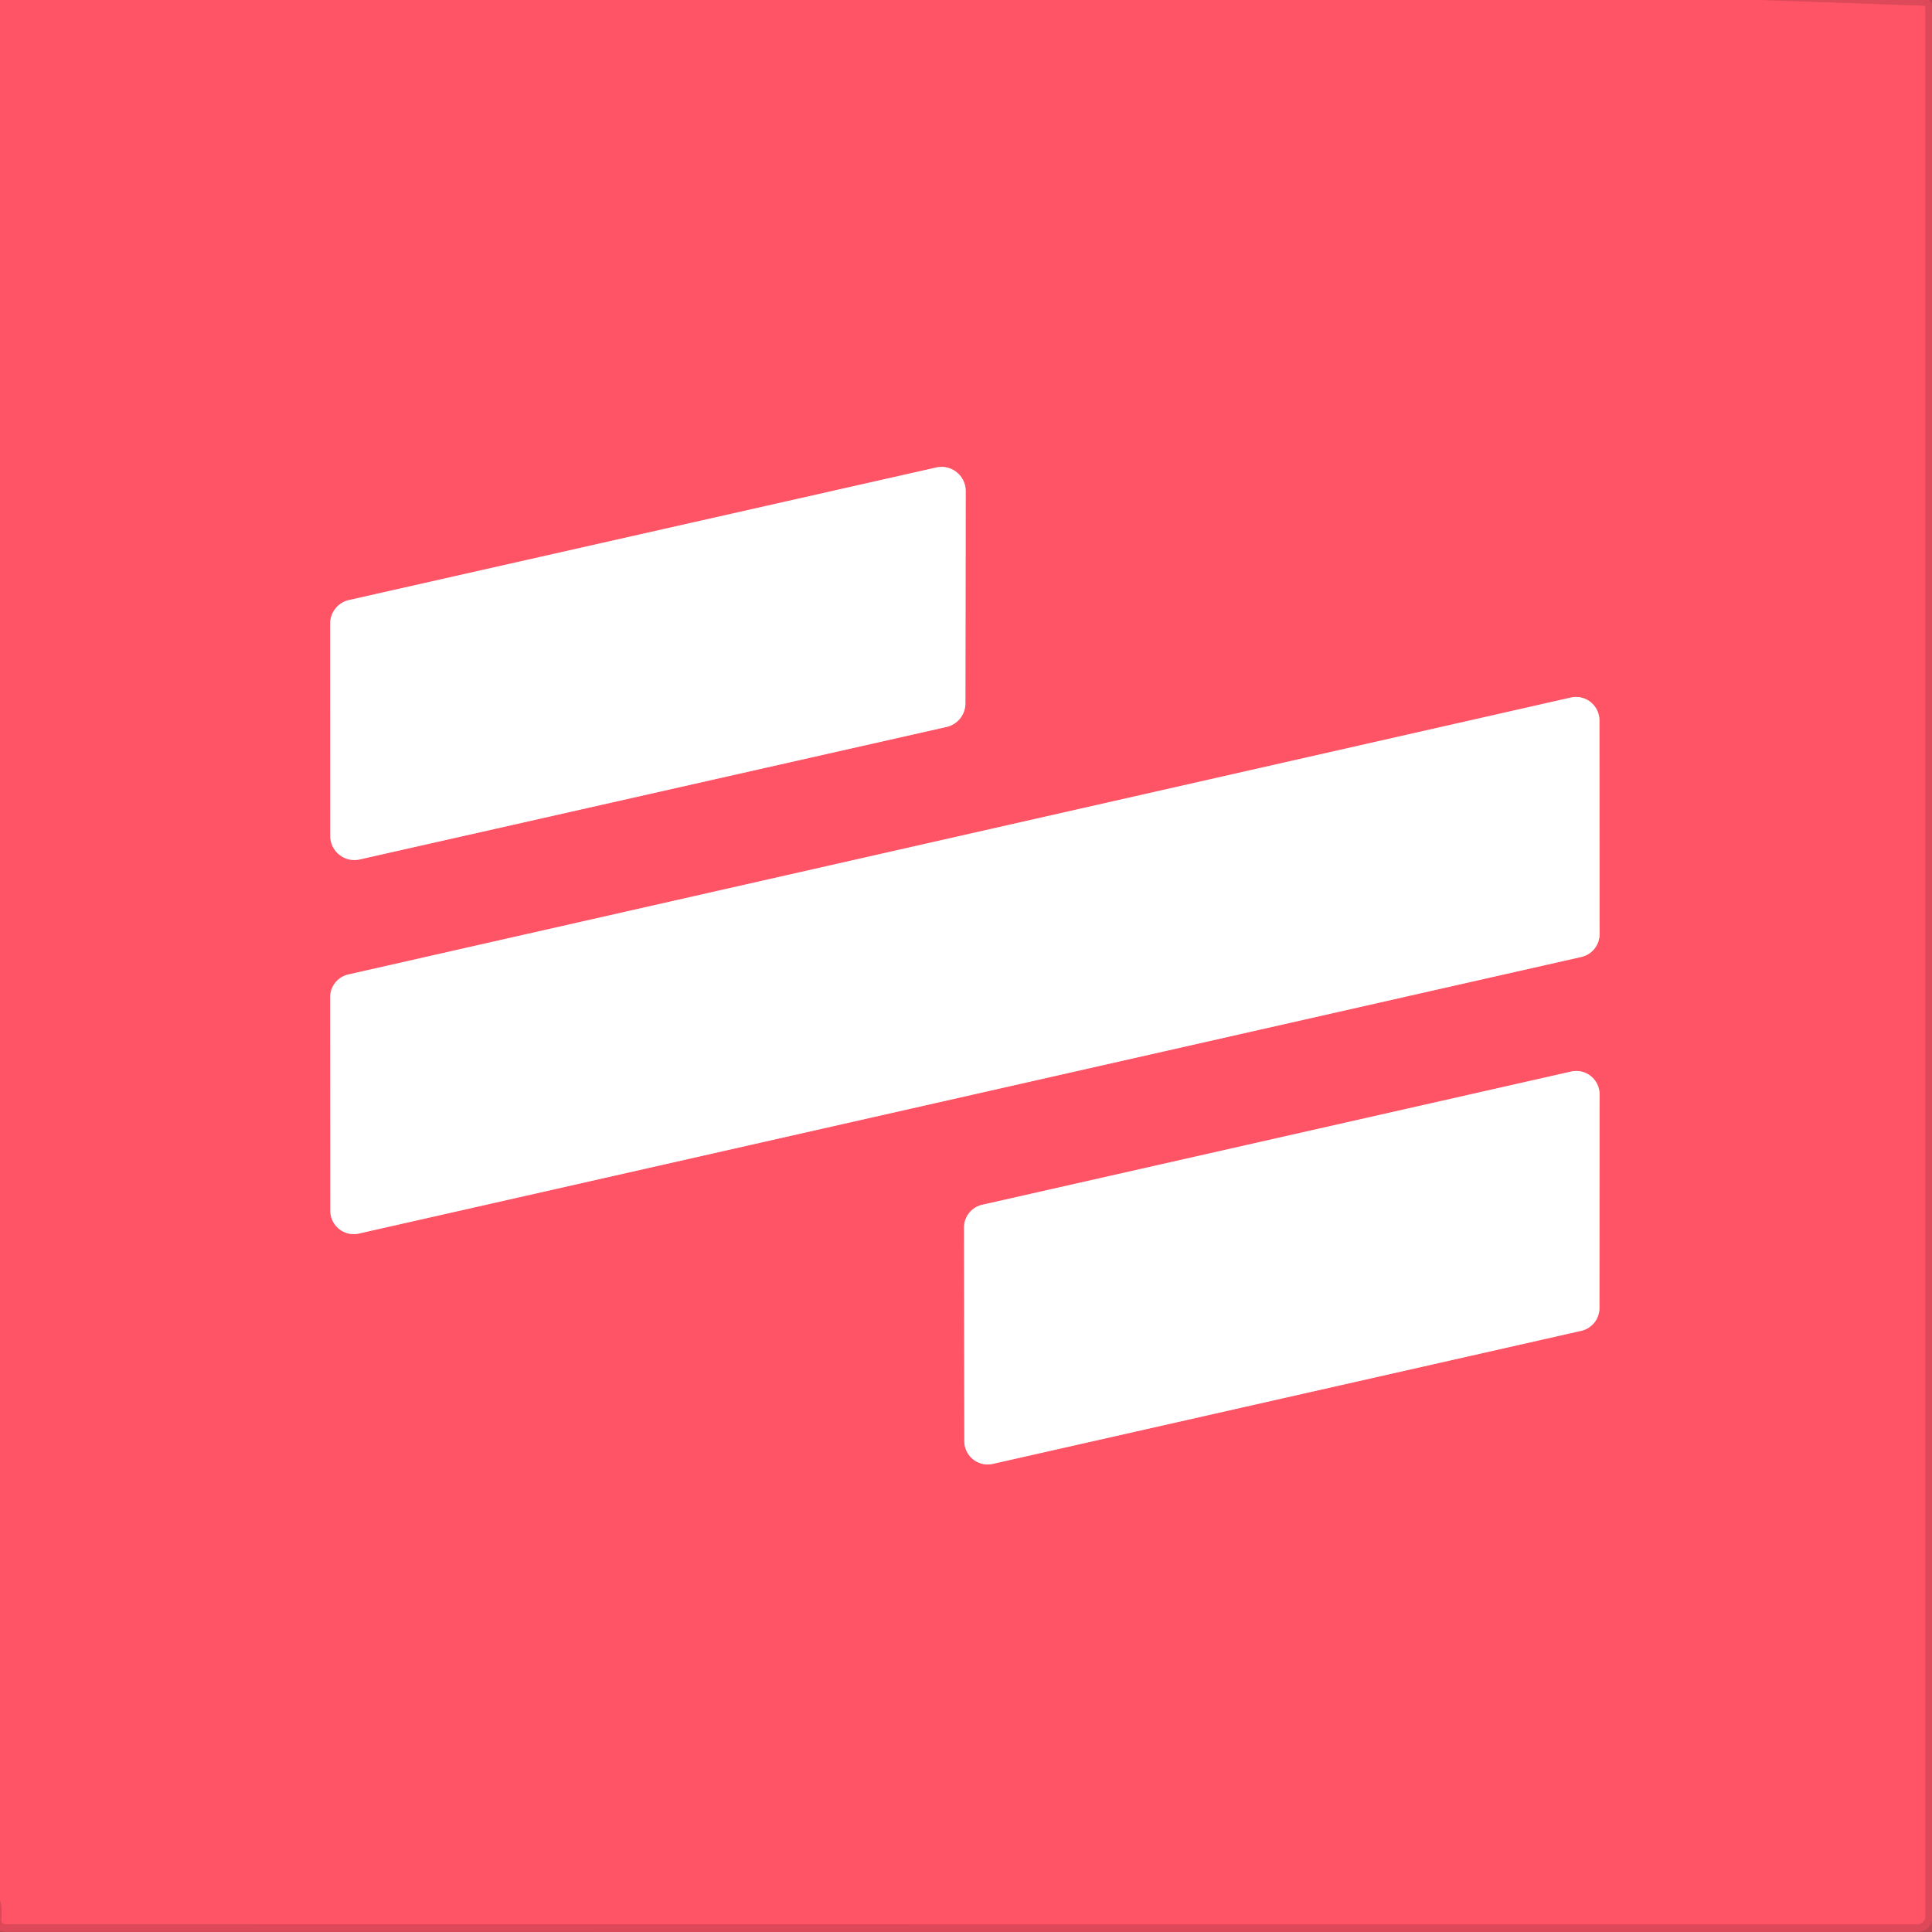
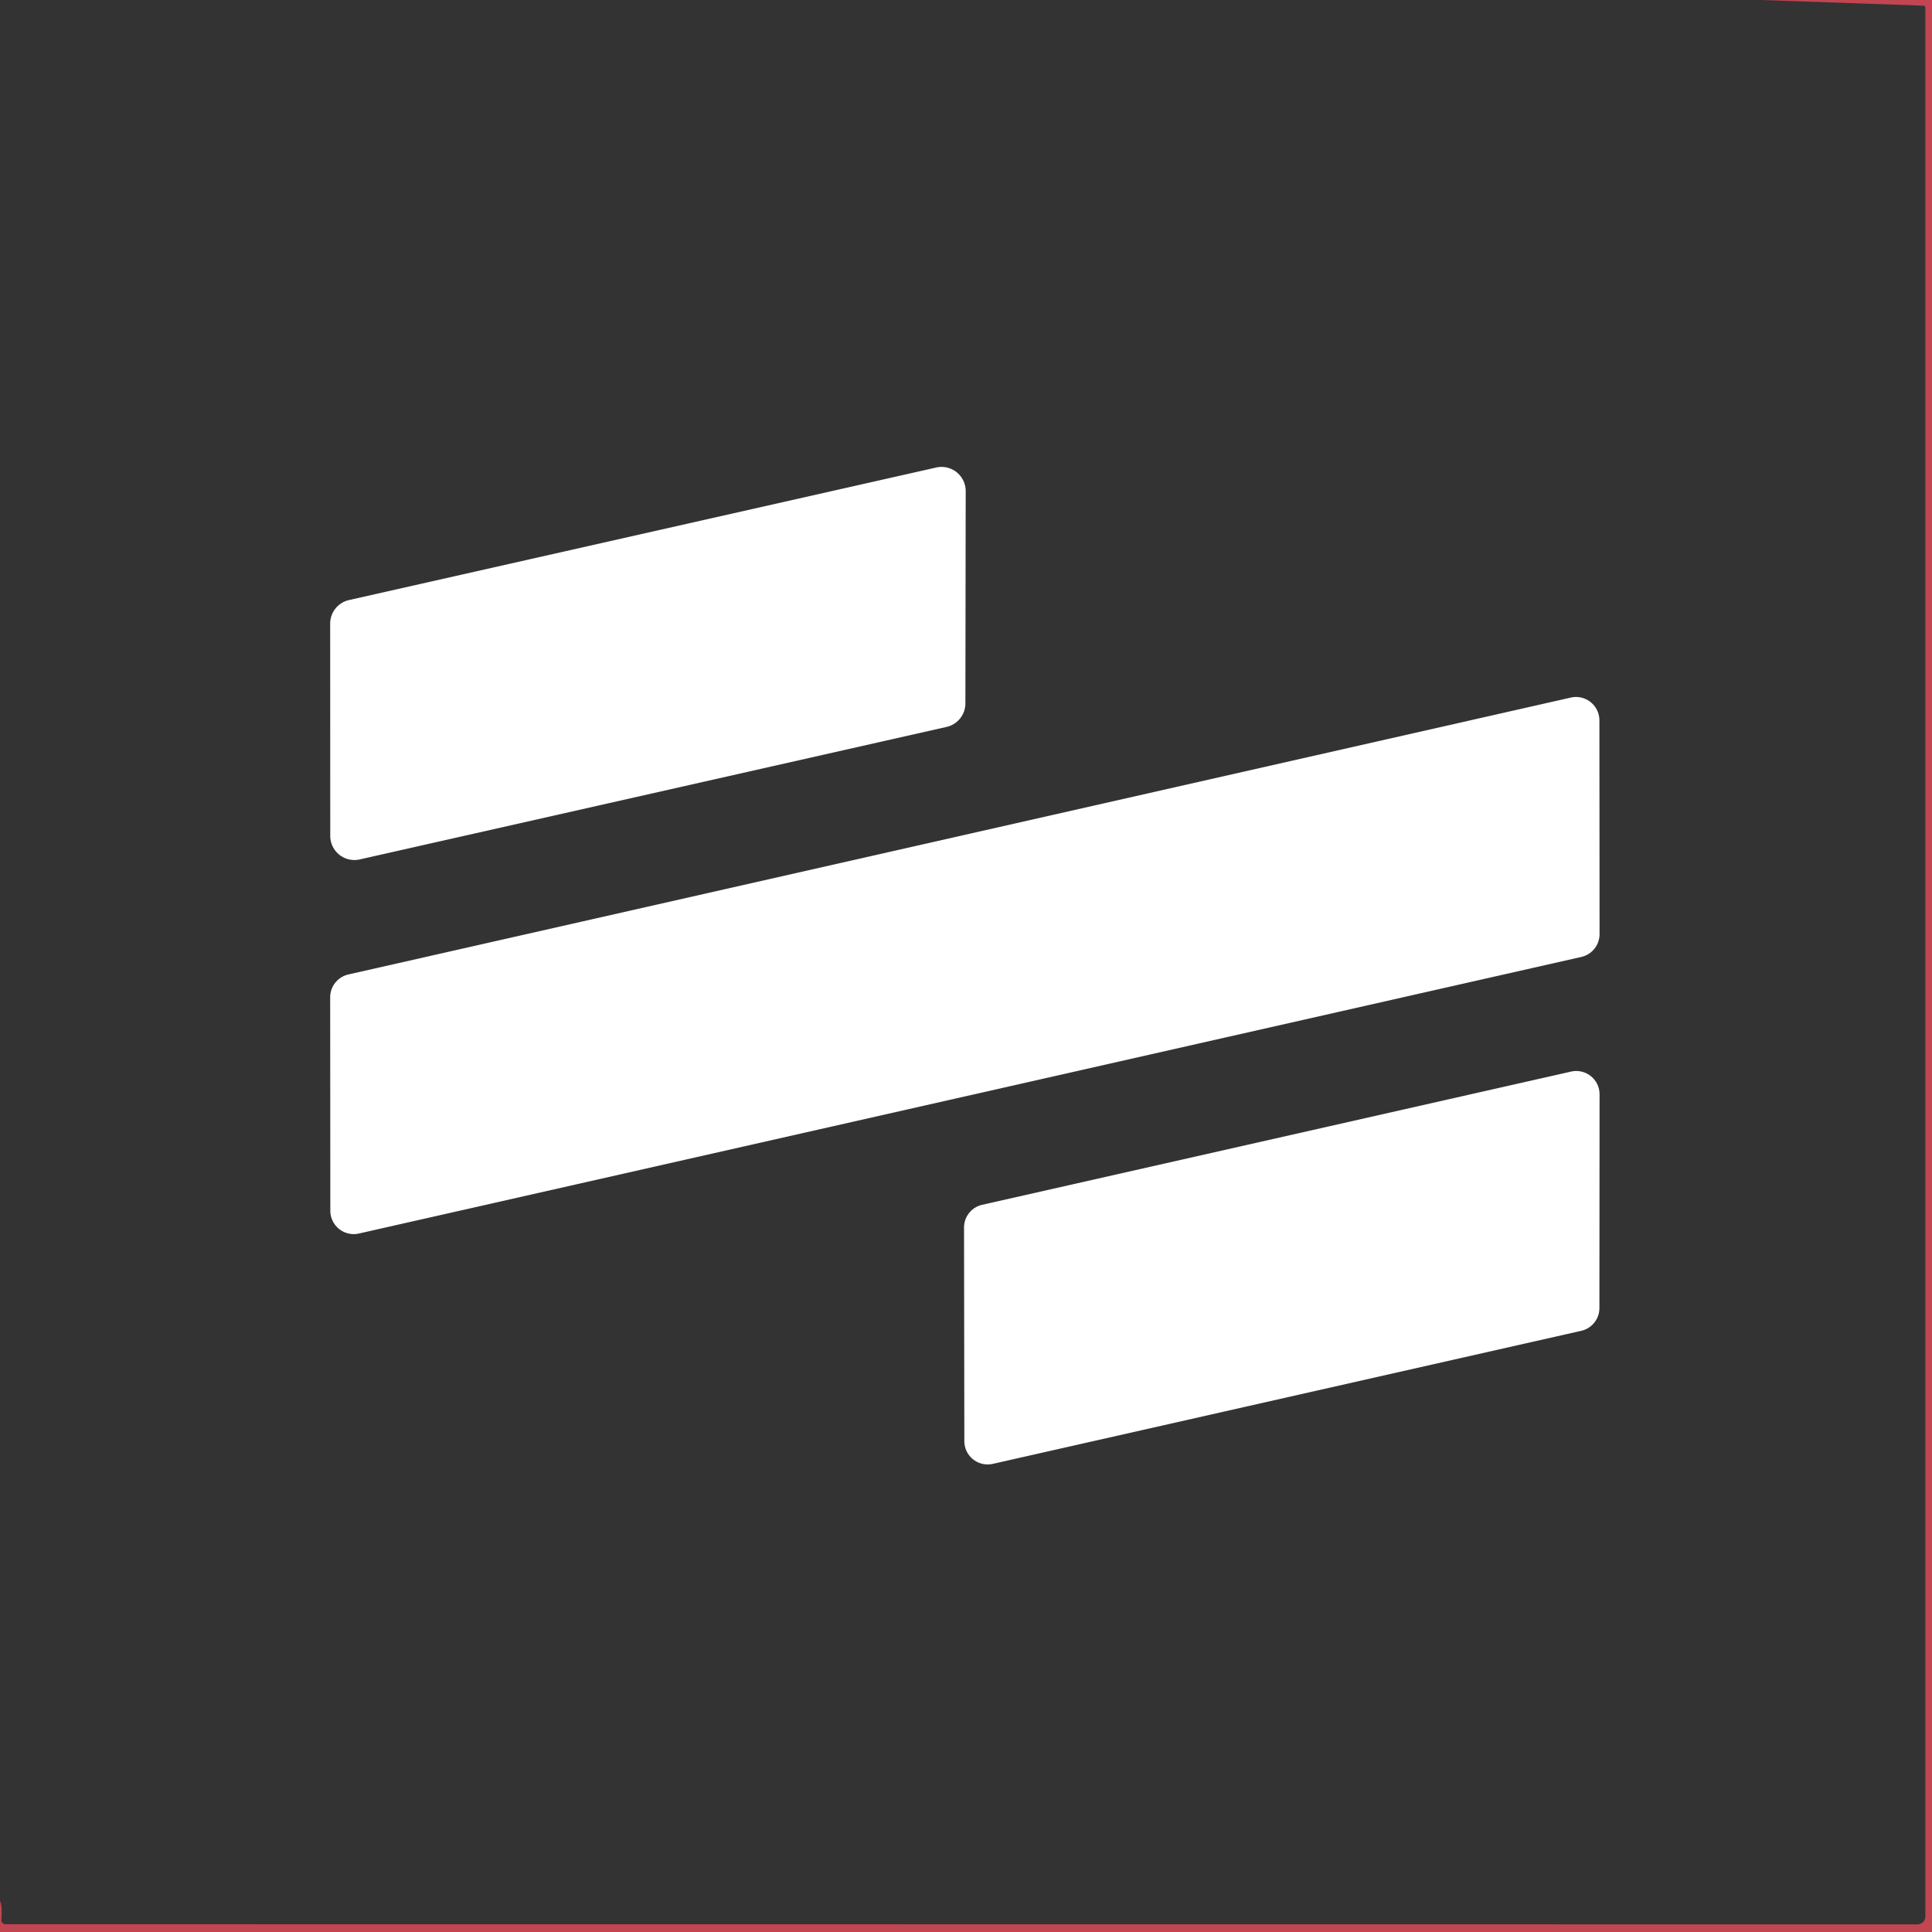
<svg xmlns="http://www.w3.org/2000/svg" version="1.1" viewBox="0.00 0.00 256.00 256.00">
  <rect x="0.00" y="0.00" width="256.00" height="256.00" fill="#333333" stroke="none" />
  <g stroke-width="2.00" fill="none" stroke-linecap="butt">
-     <path stroke="#ef4f60" stroke-opacity="0.922" vector-effect="non-scaling-stroke" d="   M 233.37 0.00   L 254.87 0.75   A 0.27 0.26 -88.9 0 1 255.12 1.02   L 255.12 253.93   A 1.06 1.05 90.0 0 1 254.07 254.99   L 0.72 254.97   A 0.54 0.54 0.0 0 1 0.18 254.39   Q 0.32 252.51 0.00 251.88" />
-     <path stroke="#ffaab3" vector-effect="non-scaling-stroke" d="   M 125.43 96.32   A 3.20 3.20 0.0 0 0 127.92 93.20   L 127.96 65.08   A 3.20 3.20 0.0 0 0 124.05 61.95   L 46.25 79.51   A 3.20 3.20 0.0 0 0 43.75 82.63   L 43.76 110.76   A 3.20 3.20 0.0 0 0 47.66 113.88   L 125.43 96.32" />
-     <path stroke="#ffaab3" vector-effect="non-scaling-stroke" d="   M 46.17 129.12   A 3.10 3.10 0.0 0 0 43.75 132.15   L 43.77 160.43   A 3.10 3.10 0.0 0 0 47.55 163.45   L 209.53 126.80   A 3.10 3.10 0.0 0 0 211.95 123.77   L 211.93 95.45   A 3.10 3.10 0.0 0 0 208.15 92.43   L 46.17 129.12" />
-     <path stroke="#ffaab3" vector-effect="non-scaling-stroke" d="   M 130.15 159.64   A 3.09 3.09 0.0 0 0 127.74 162.66   L 127.78 190.96   A 3.09 3.09 0.0 0 0 131.55 193.97   L 209.52 176.34   A 3.09 3.09 0.0 0 0 211.93 173.33   L 211.95 145.01   A 3.09 3.09 0.0 0 0 208.18 141.99   L 130.15 159.64" />
-   </g>
-   <path fill="#ff5466" d="   M 0.00 0.00   L 233.37 0.00   L 254.87 0.75   A 0.27 0.26 -88.9 0 1 255.12 1.02   L 255.12 253.93   A 1.06 1.05 90.0 0 1 254.07 254.99   L 0.72 254.97   A 0.54 0.54 0.0 0 1 0.18 254.39   Q 0.32 252.51 0.00 251.88   L 0.00 0.00   Z   M 125.43 96.32   A 3.20 3.20 0.0 0 0 127.92 93.20   L 127.96 65.08   A 3.20 3.20 0.0 0 0 124.05 61.95   L 46.25 79.51   A 3.20 3.20 0.0 0 0 43.75 82.63   L 43.76 110.76   A 3.20 3.20 0.0 0 0 47.66 113.88   L 125.43 96.32   Z   M 46.17 129.12   A 3.10 3.10 0.0 0 0 43.75 132.15   L 43.77 160.43   A 3.10 3.10 0.0 0 0 47.55 163.45   L 209.53 126.80   A 3.10 3.10 0.0 0 0 211.95 123.77   L 211.93 95.45   A 3.10 3.10 0.0 0 0 208.15 92.43   L 46.17 129.12   Z   M 130.15 159.64   A 3.09 3.09 0.0 0 0 127.74 162.66   L 127.78 190.96   A 3.09 3.09 0.0 0 0 131.55 193.97   L 209.52 176.34   A 3.09 3.09 0.0 0 0 211.93 173.33   L 211.95 145.01   A 3.09 3.09 0.0 0 0 208.18 141.99   L 130.15 159.64   Z" />
+     </g>
  <path fill="#dc4958" fill-opacity="0.843" d="   M 233.37 0.00   L 256.00 0.00   L 256.00 256.00   L 0.00 256.00   L 0.00 251.88   Q 0.32 252.51 0.18 254.39   A 0.54 0.54 0.0 0 0 0.72 254.97   L 254.07 254.99   A 1.06 1.05 90.0 0 0 255.12 253.93   L 255.12 1.02   A 0.27 0.26 -88.9 0 0 254.87 0.75   L 233.37 0.00   Z" />
  <path fill="#ffffff" d="   M 125.43 96.32   L 47.66 113.88   A 3.20 3.20 0.0 0 1 43.76 110.76   L 43.75 82.63   A 3.20 3.20 0.0 0 1 46.25 79.51   L 124.05 61.95   A 3.20 3.20 0.0 0 1 127.96 65.08   L 127.92 93.20   A 3.20 3.20 0.0 0 1 125.43 96.32   Z" />
  <path fill="#ffffff" d="   M 46.17 129.12   L 208.15 92.43   A 3.10 3.10 0.0 0 1 211.93 95.45   L 211.95 123.77   A 3.10 3.10 0.0 0 1 209.53 126.80   L 47.55 163.45   A 3.10 3.10 0.0 0 1 43.77 160.43   L 43.75 132.15   A 3.10 3.10 0.0 0 1 46.17 129.12   Z" />
  <path fill="#ffffff" d="   M 130.15 159.64   L 208.18 141.99   A 3.09 3.09 0.0 0 1 211.95 145.01   L 211.93 173.33   A 3.09 3.09 0.0 0 1 209.52 176.34   L 131.55 193.97   A 3.09 3.09 0.0 0 1 127.78 190.96   L 127.74 162.66   A 3.09 3.09 0.0 0 1 130.15 159.64   Z" />
</svg>